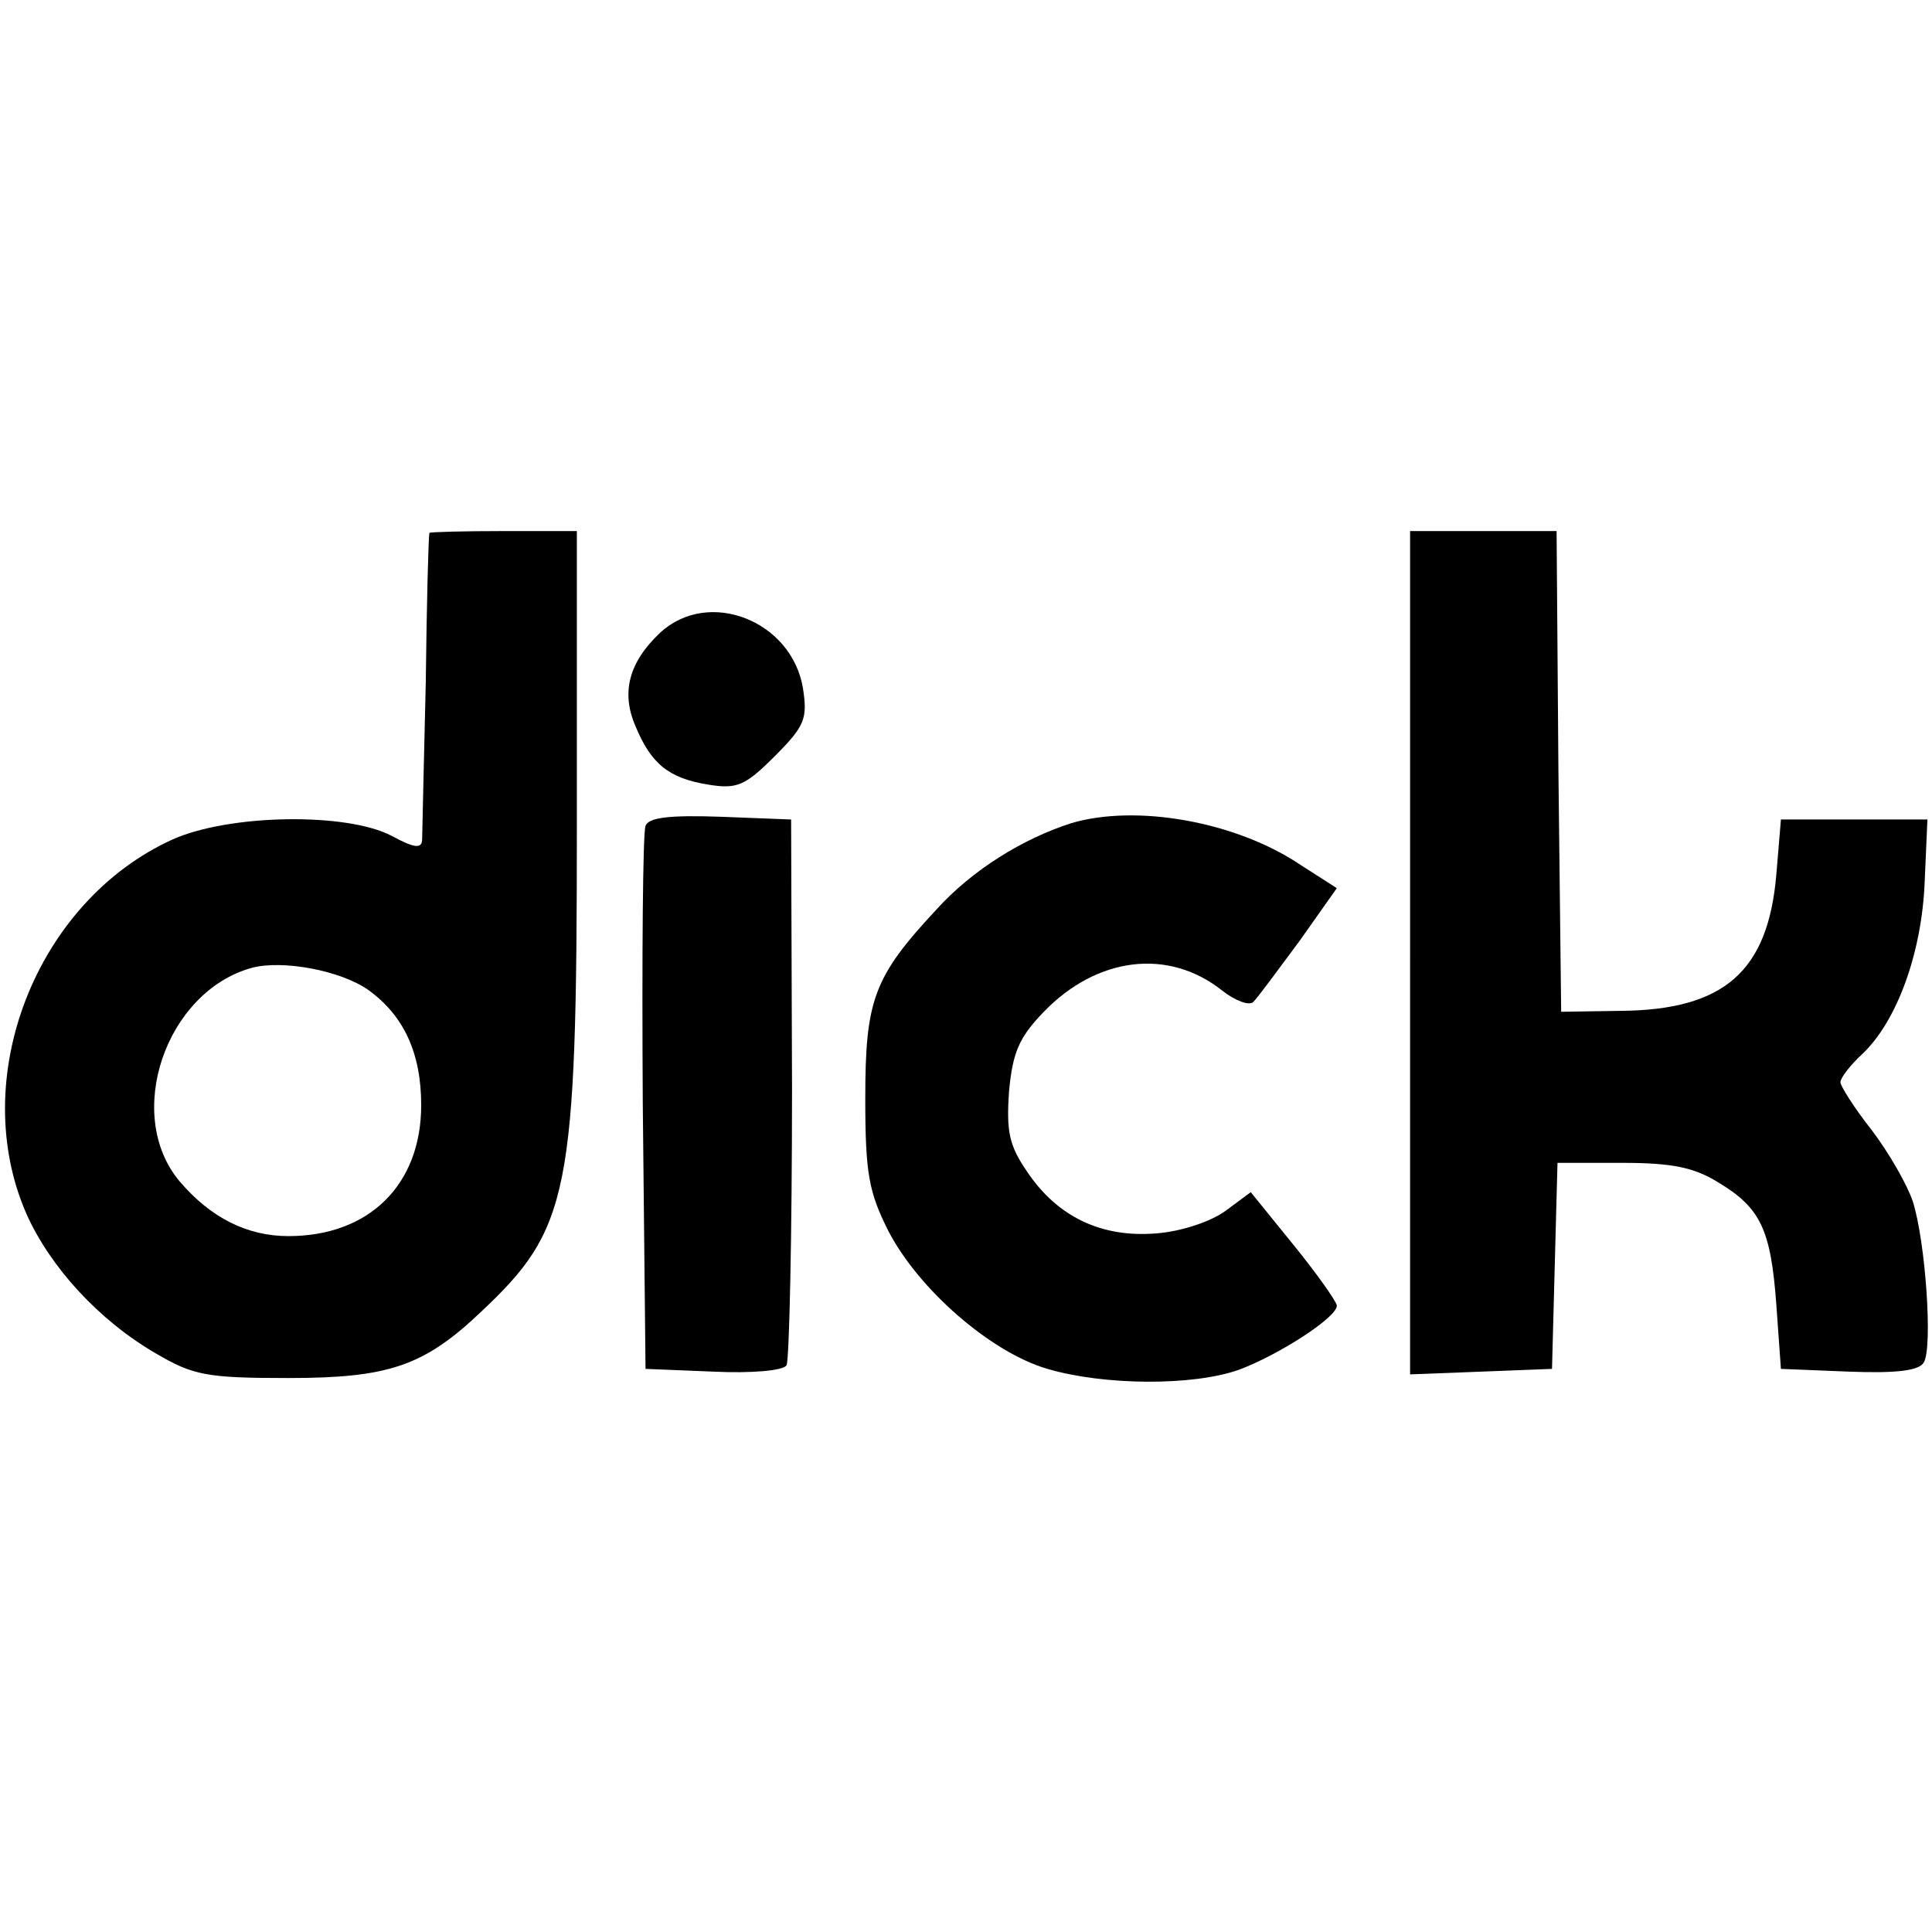
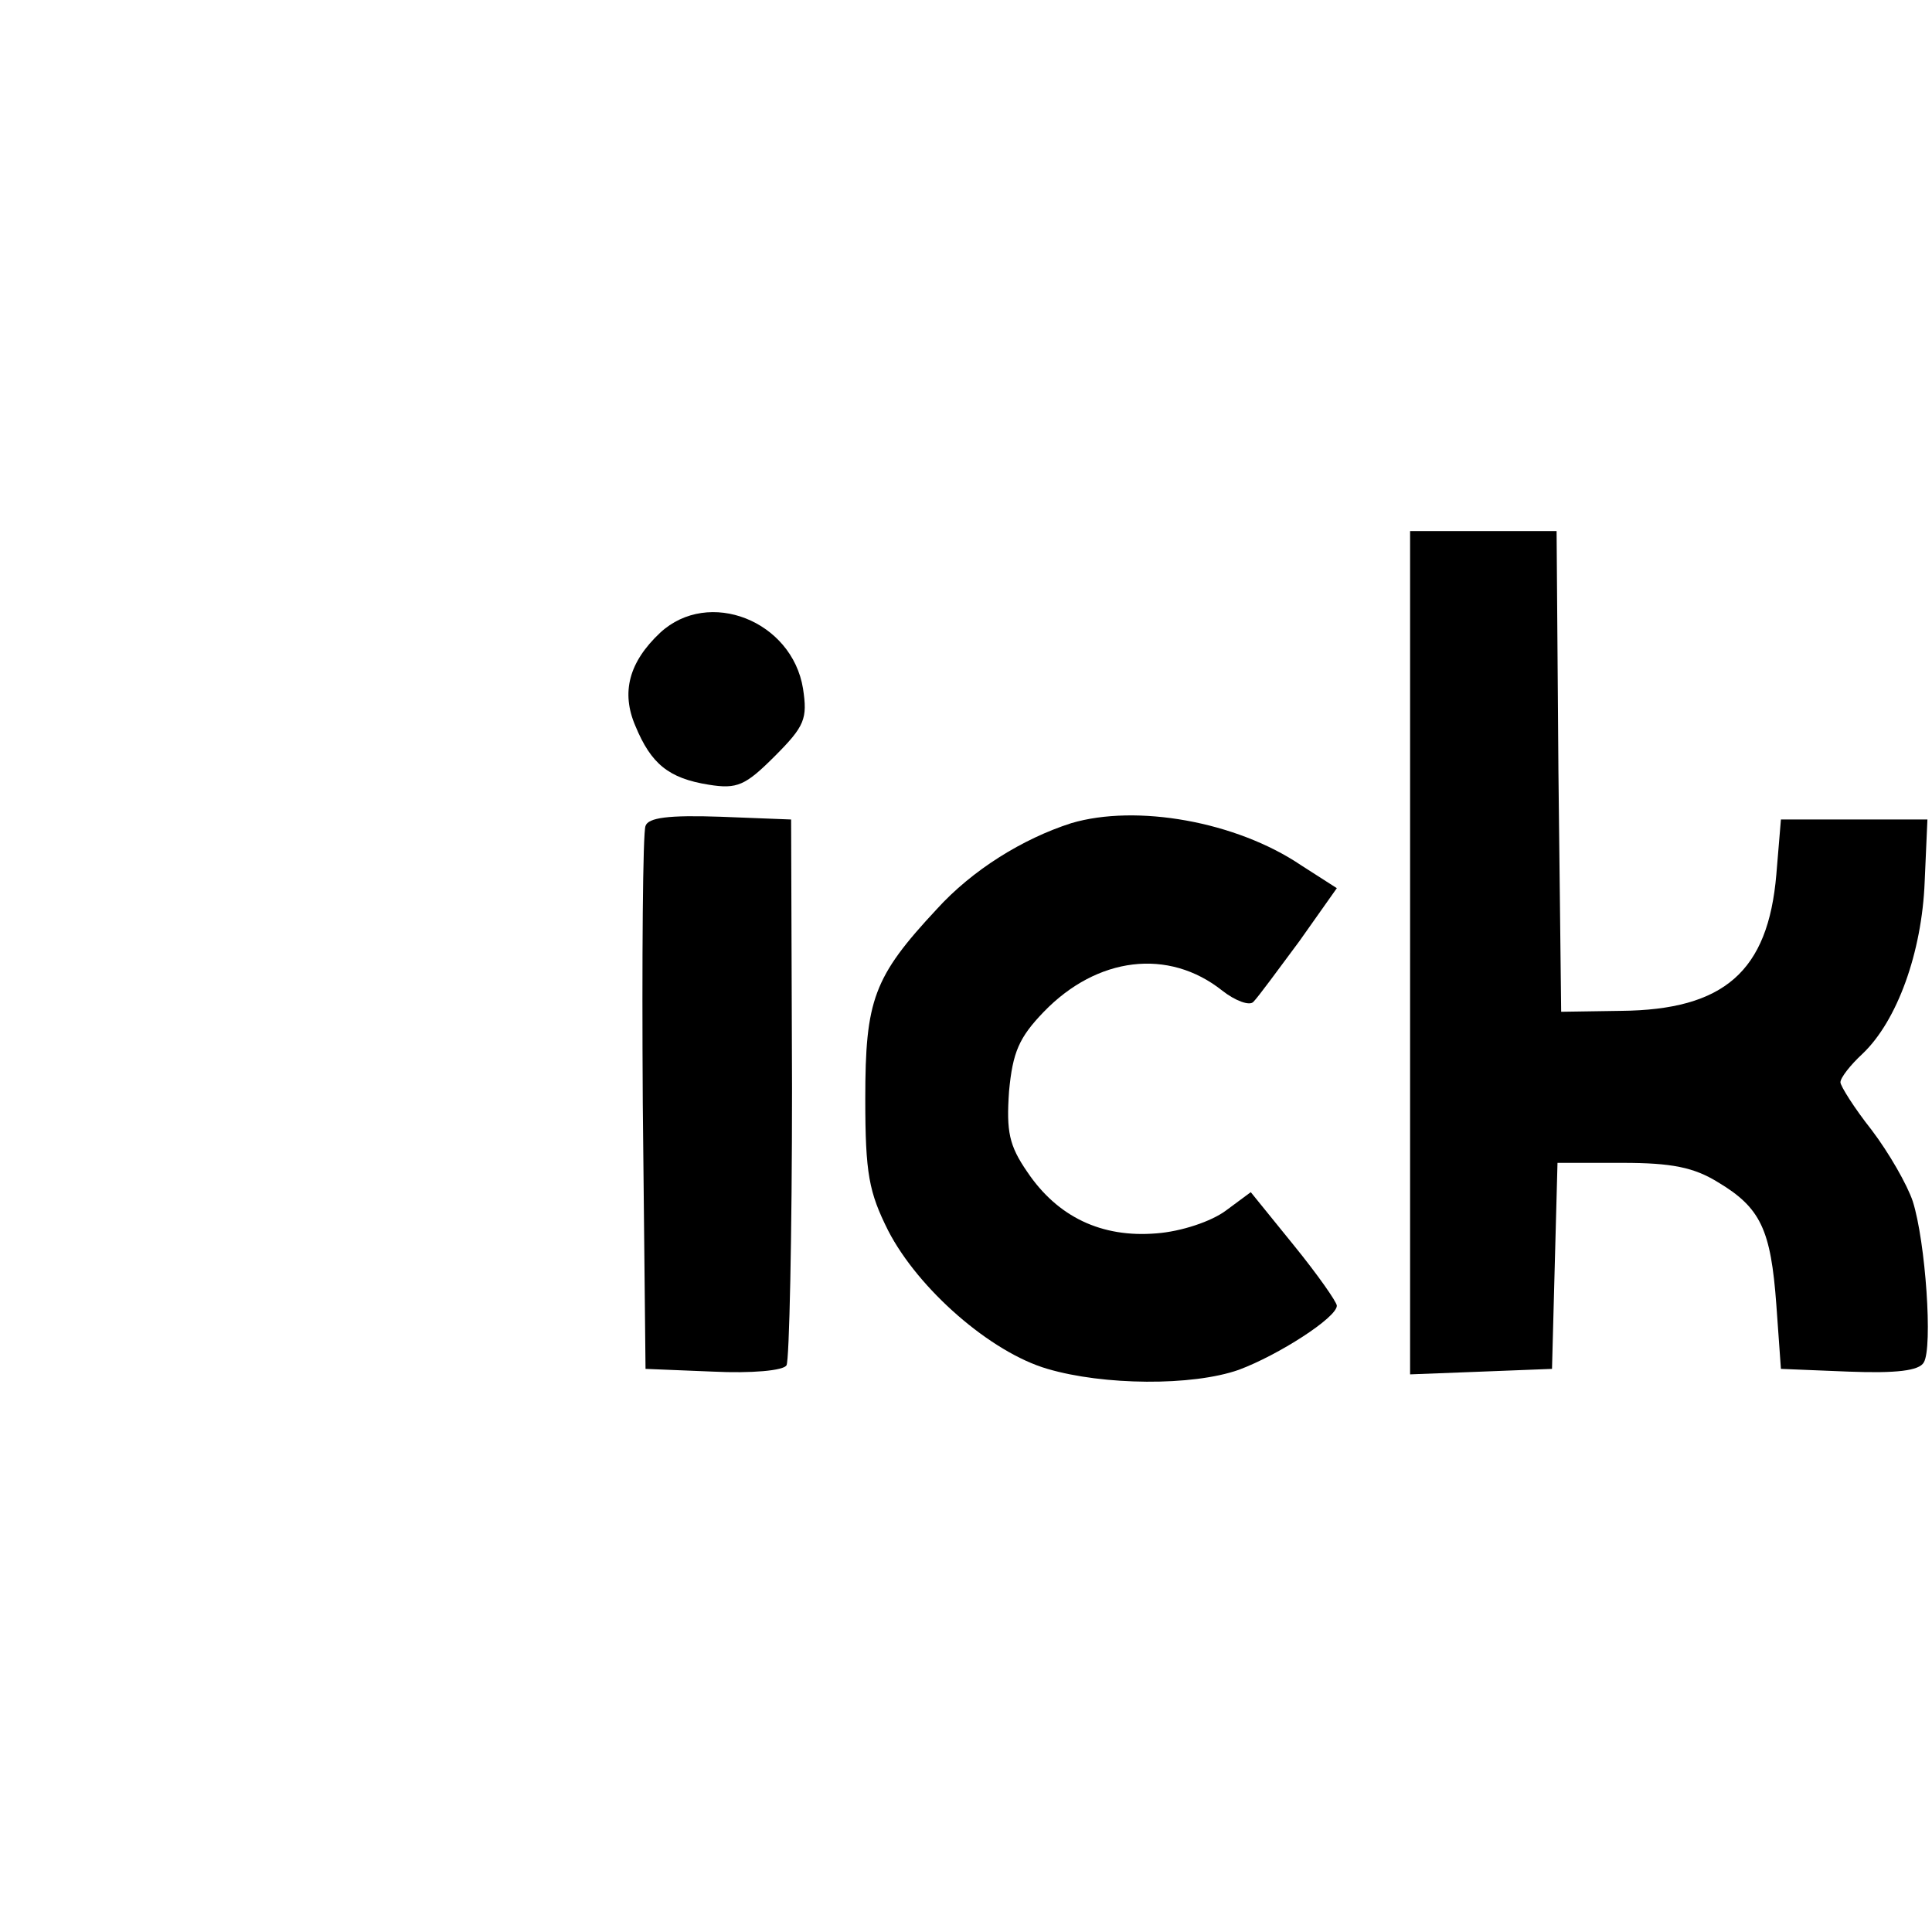
<svg xmlns="http://www.w3.org/2000/svg" version="1.0" width="211pt" height="211pt" viewBox="0 0 211 211" preserveAspectRatio="xMidYMid meet">
  <g transform="translate(0,211) scale(0.1,-0.1)" fill="#000000" stroke="none">
-     <path d="M469 1528 c-1 -2 -3 -75 -4 -163 -2 -88 -4 -166 -4 -173 -1 -9 -9 -8 -33 5 -49 26 -178 24 -240 -4 -149 -68 -224 -261 -159 -409 26 -58 79 -116 141 -152 41 -24 55 -27 145 -27 109 0 148 13 210 72 97 91 105 129 105 530 l0 323 -80 0 c-44 0 -81 -1 -81 -2z m-67 -499 c39 -28 58 -69 58 -126 0 -87 -57 -143 -145 -143 -45 0 -85 20 -119 60 -61 73 -15 207 79 233 34 9 97 -3 127 -24z" />
    <path d="M1540 1070 l0 -461 78 3 77 3 3 113 3 112 71 0 c54 0 78 -5 104 -21 47 -28 58 -52 64 -134 l5 -70 74 -3 c52 -2 77 1 82 10 10 16 2 132 -12 176 -6 18 -26 53 -45 78 -19 24 -34 48 -34 52 0 5 11 19 24 31 38 36 65 111 68 188 l3 68 -80 0 -80 0 -5 -60 c-9 -106 -57 -148 -170 -149 l-65 -1 -3 263 -2 262 -80 0 -80 0 0 -460z" />
    <path d="M721 1419 c-34 -32 -43 -65 -27 -102 17 -41 36 -57 80 -64 31 -5 40 -1 72 31 33 33 36 41 31 74 -12 74 -103 110 -156 61z" />
    <path d="M705 1208 c-3 -7 -4 -144 -3 -303 l3 -290 74 -3 c41 -2 77 1 80 7 3 5 6 141 6 303 l-1 293 -77 3 c-57 2 -79 -1 -82 -10z" />
    <path d="M1170 1211 c-53 -17 -108 -51 -147 -94 -69 -74 -78 -99 -78 -207 0 -82 4 -102 25 -144 33 -64 112 -133 174 -151 61 -18 158 -19 209 -1 43 16 107 57 107 70 0 4 -21 34 -47 66 l-47 58 -27 -20 c-16 -12 -49 -23 -76 -25 -60 -5 -108 18 -141 67 -20 29 -23 44 -20 88 4 43 11 59 38 87 58 60 136 70 195 23 14 -11 30 -17 34 -12 5 5 27 35 50 66 l41 58 -39 25 c-71 48 -180 67 -251 46z" />
  </g>
</svg>